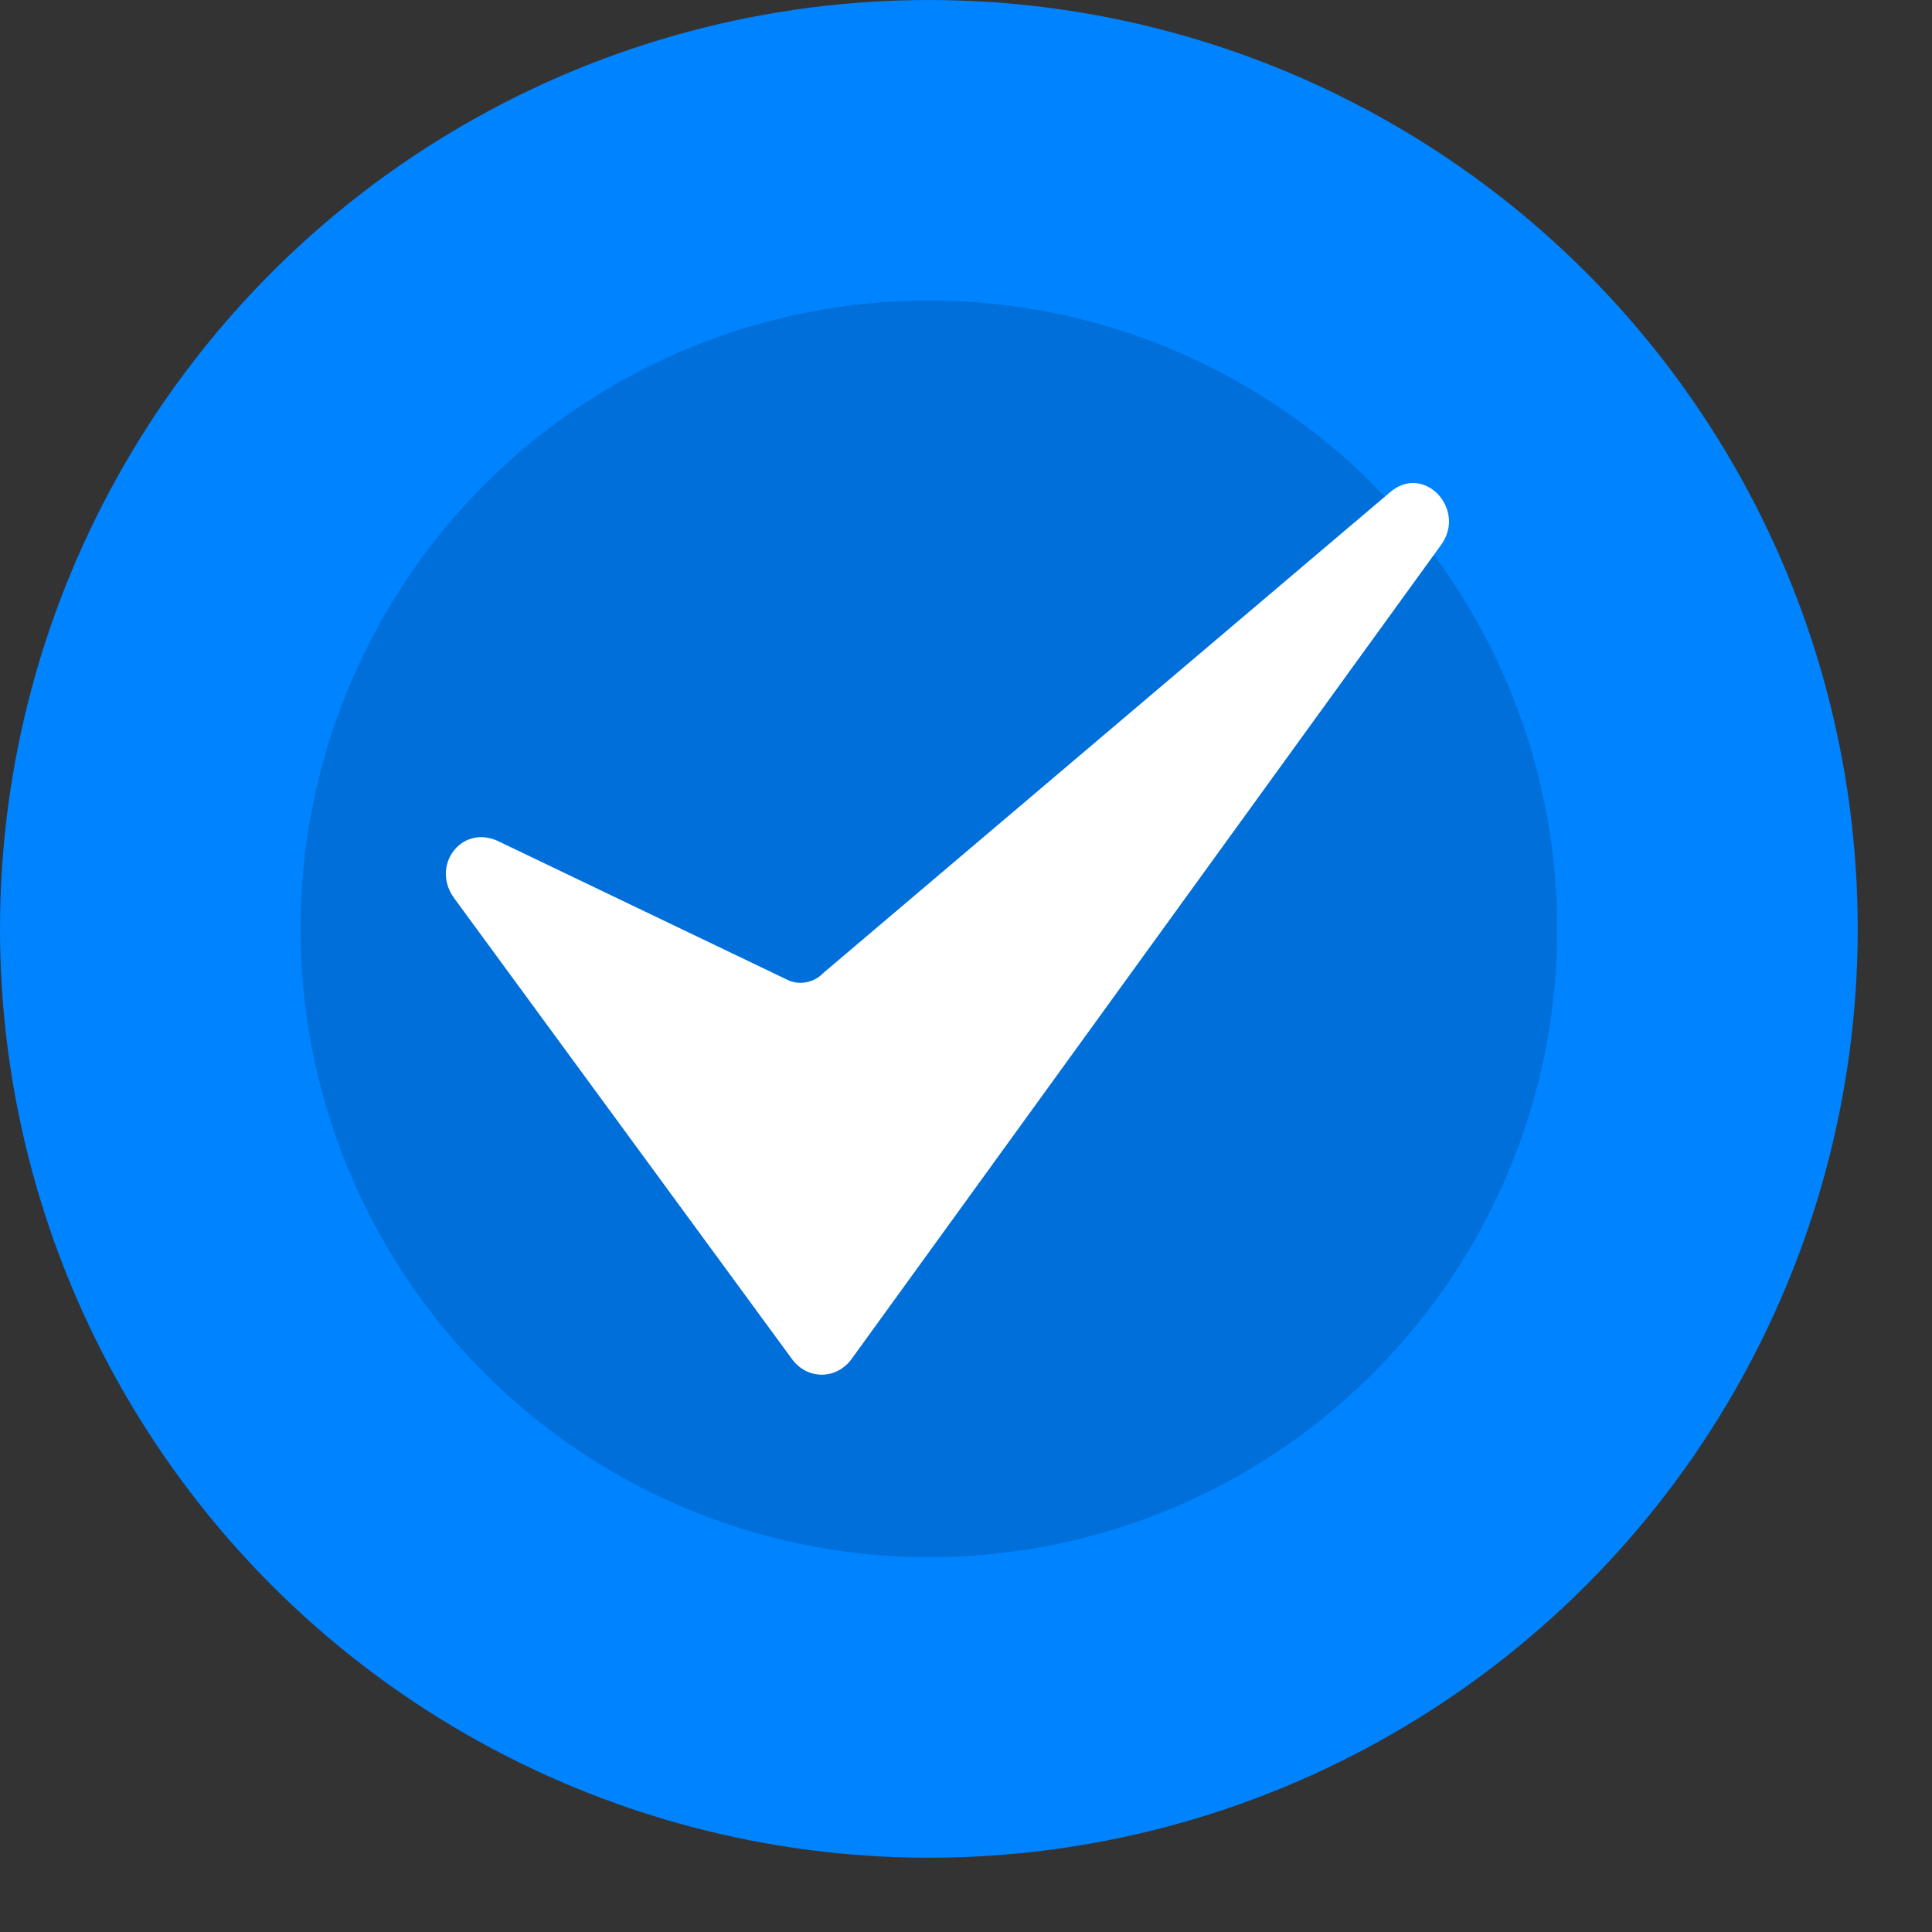
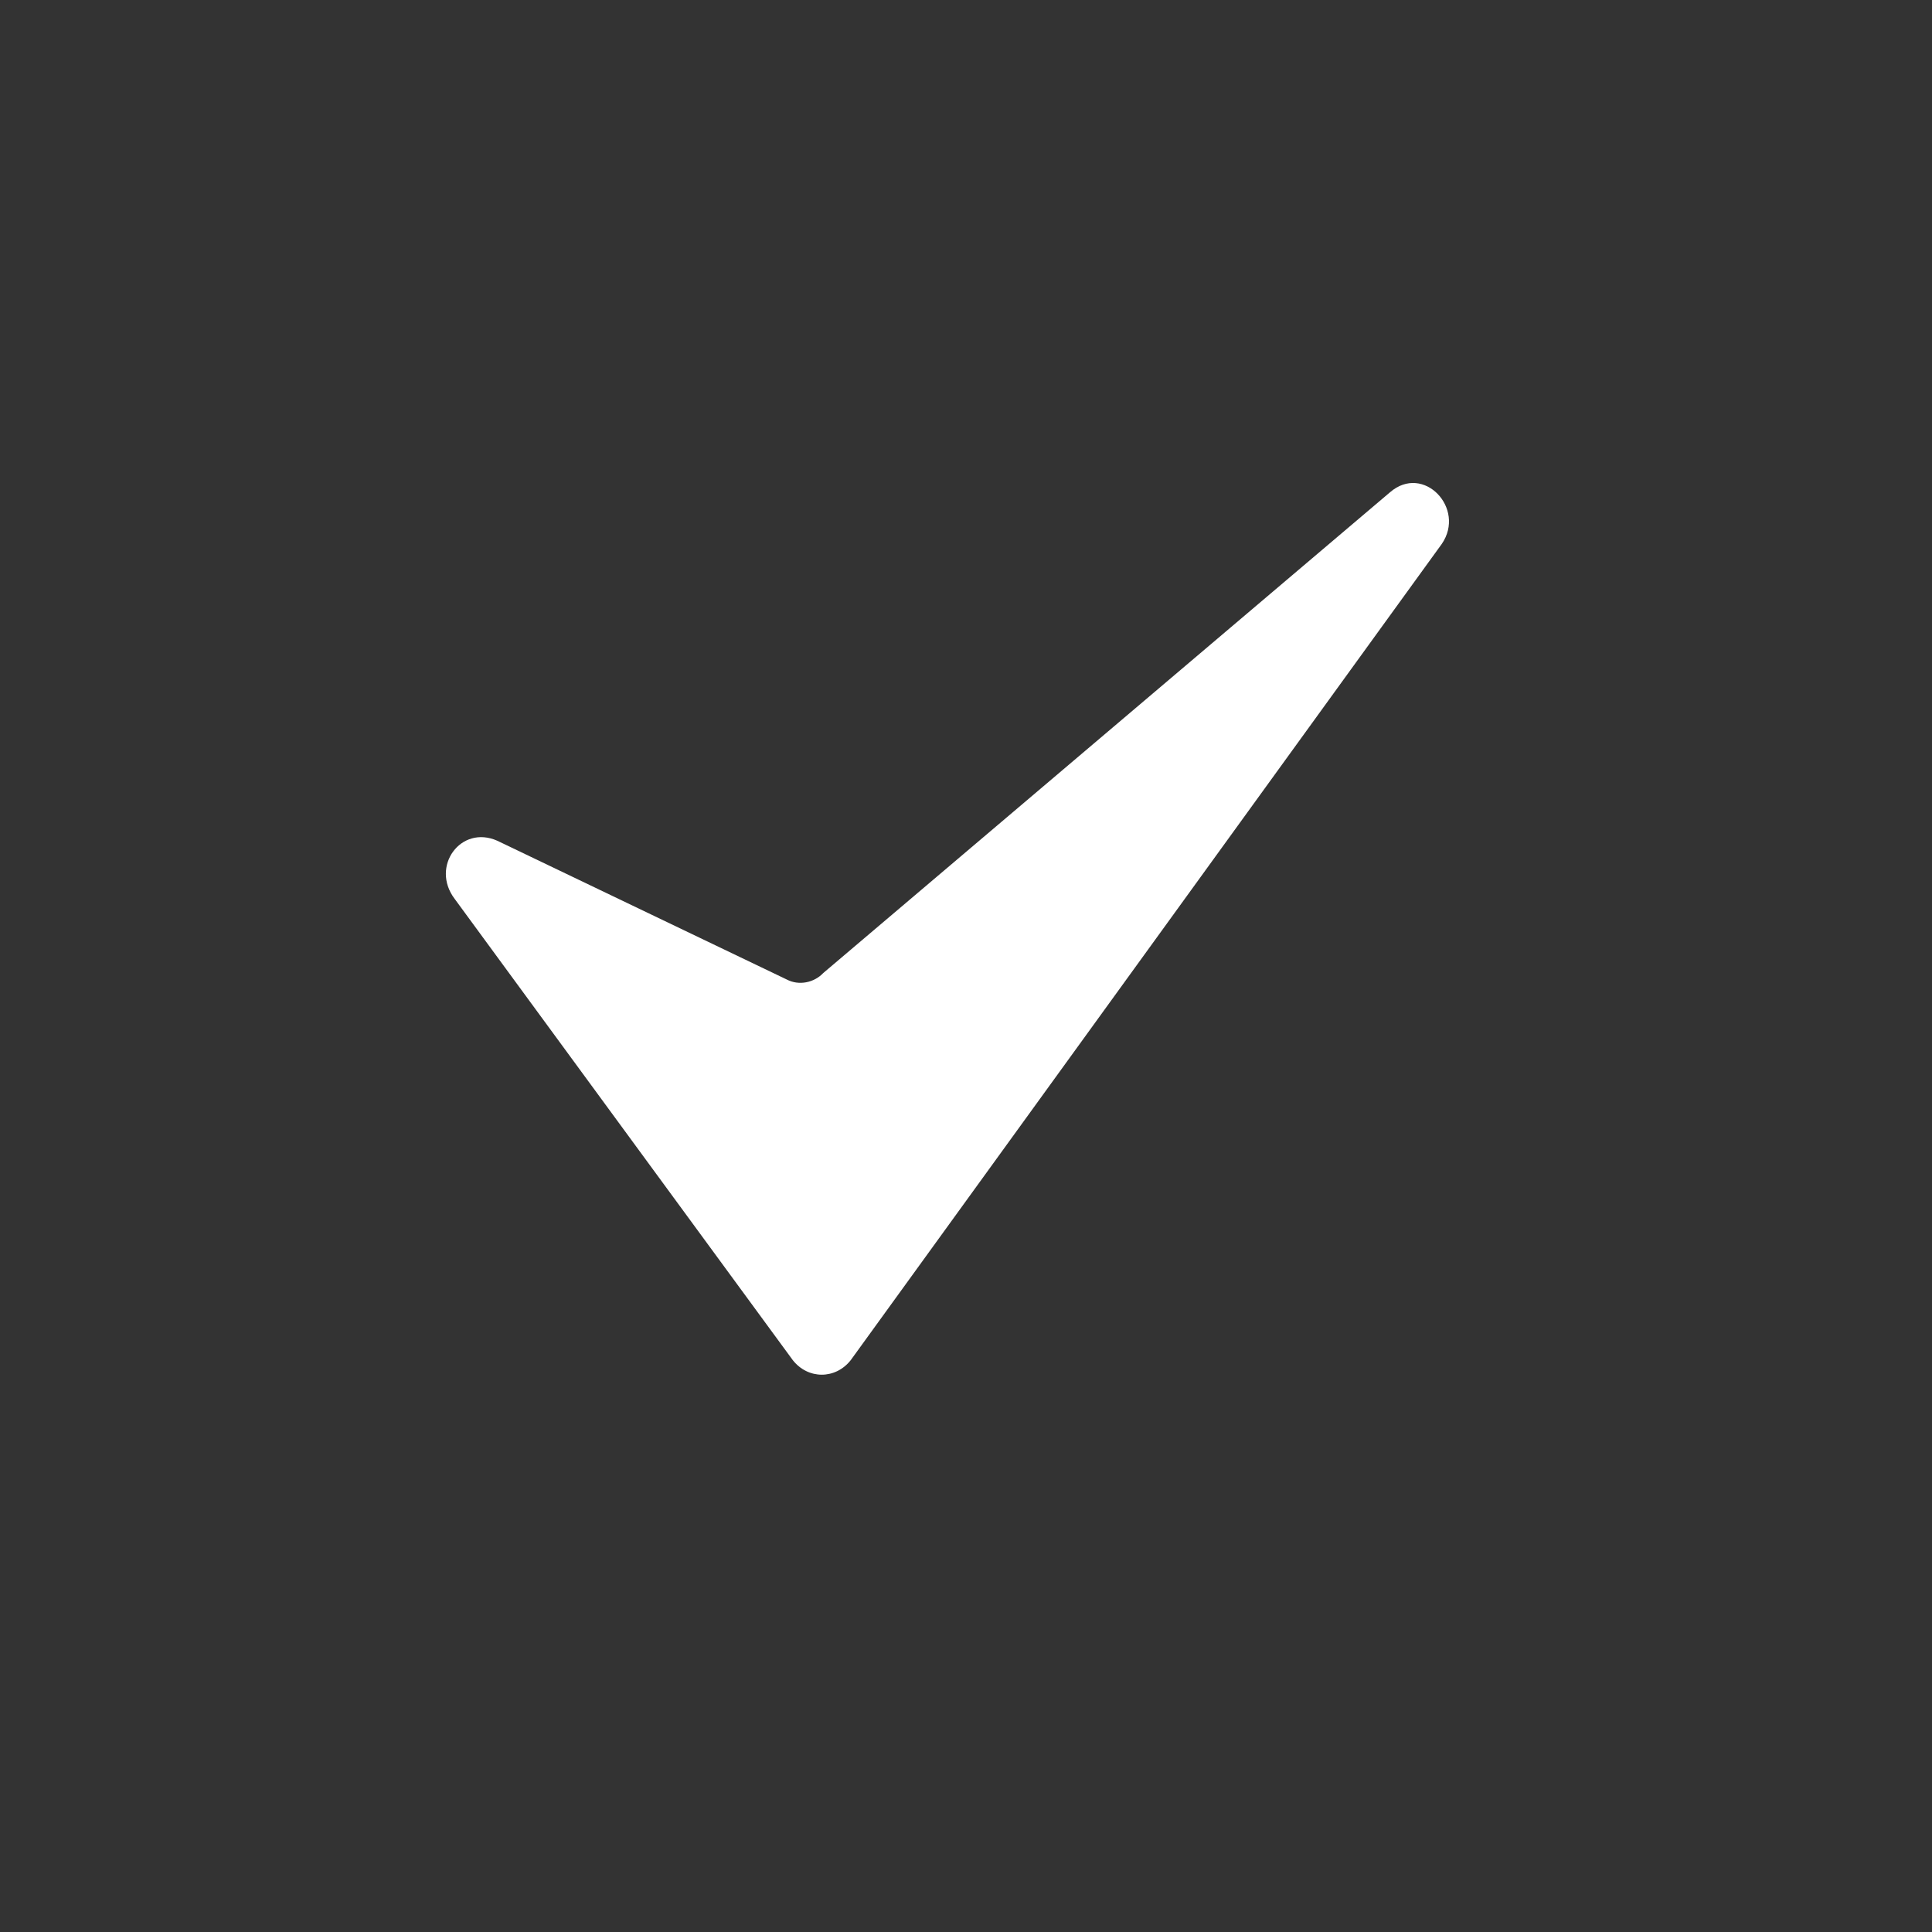
<svg xmlns="http://www.w3.org/2000/svg" width="45" height="45" viewBox="0 0 45 45" fill="none">
  <rect x="0" y="0" width="45" height="45" fill="#333333" stroke="none" />
-   <circle cx="21.635" cy="21.635" r="18.135" fill="#006FD9" stroke="#0083FF" stroke-width="7" />
  <path d="M11.582 19.582L18.324 22.814C18.608 22.964 18.963 22.889 19.176 22.663L32.376 11.466C33.157 10.79 34.15 11.842 33.582 12.669L19.815 31.681C19.46 32.132 18.821 32.132 18.466 31.681L10.589 20.935C10.021 20.183 10.731 19.206 11.582 19.582Z" fill="white" />
</svg>